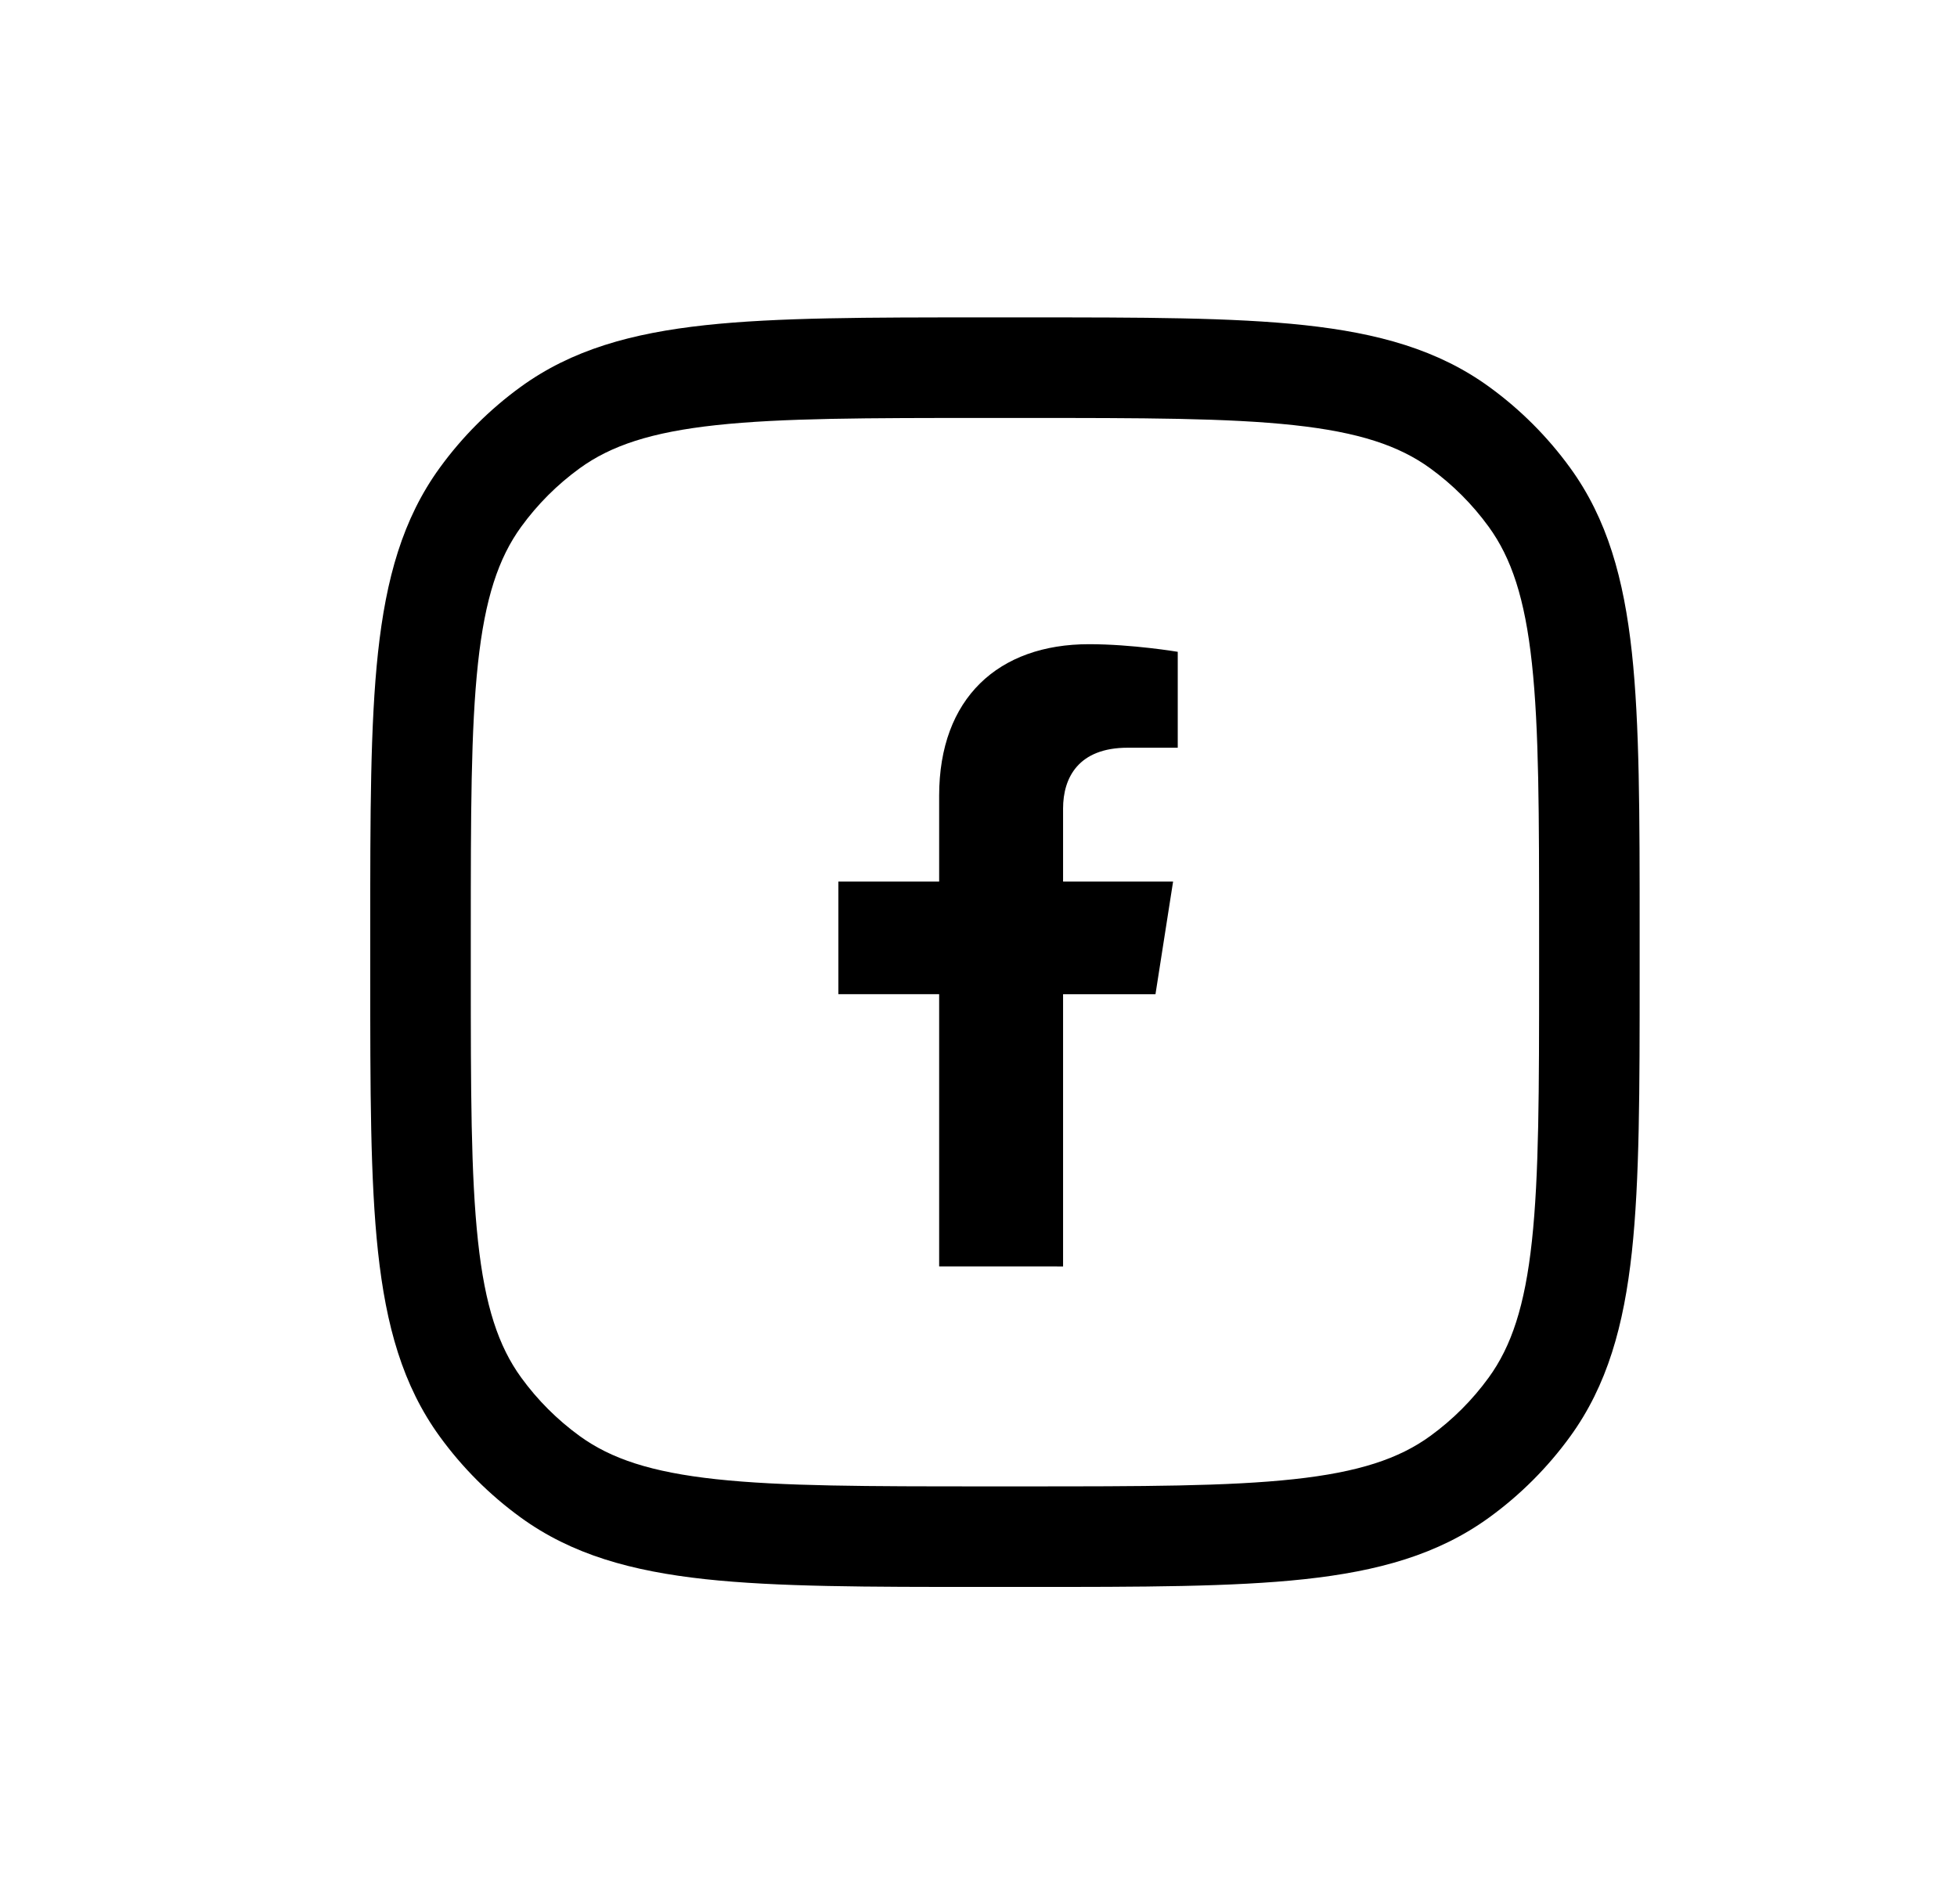
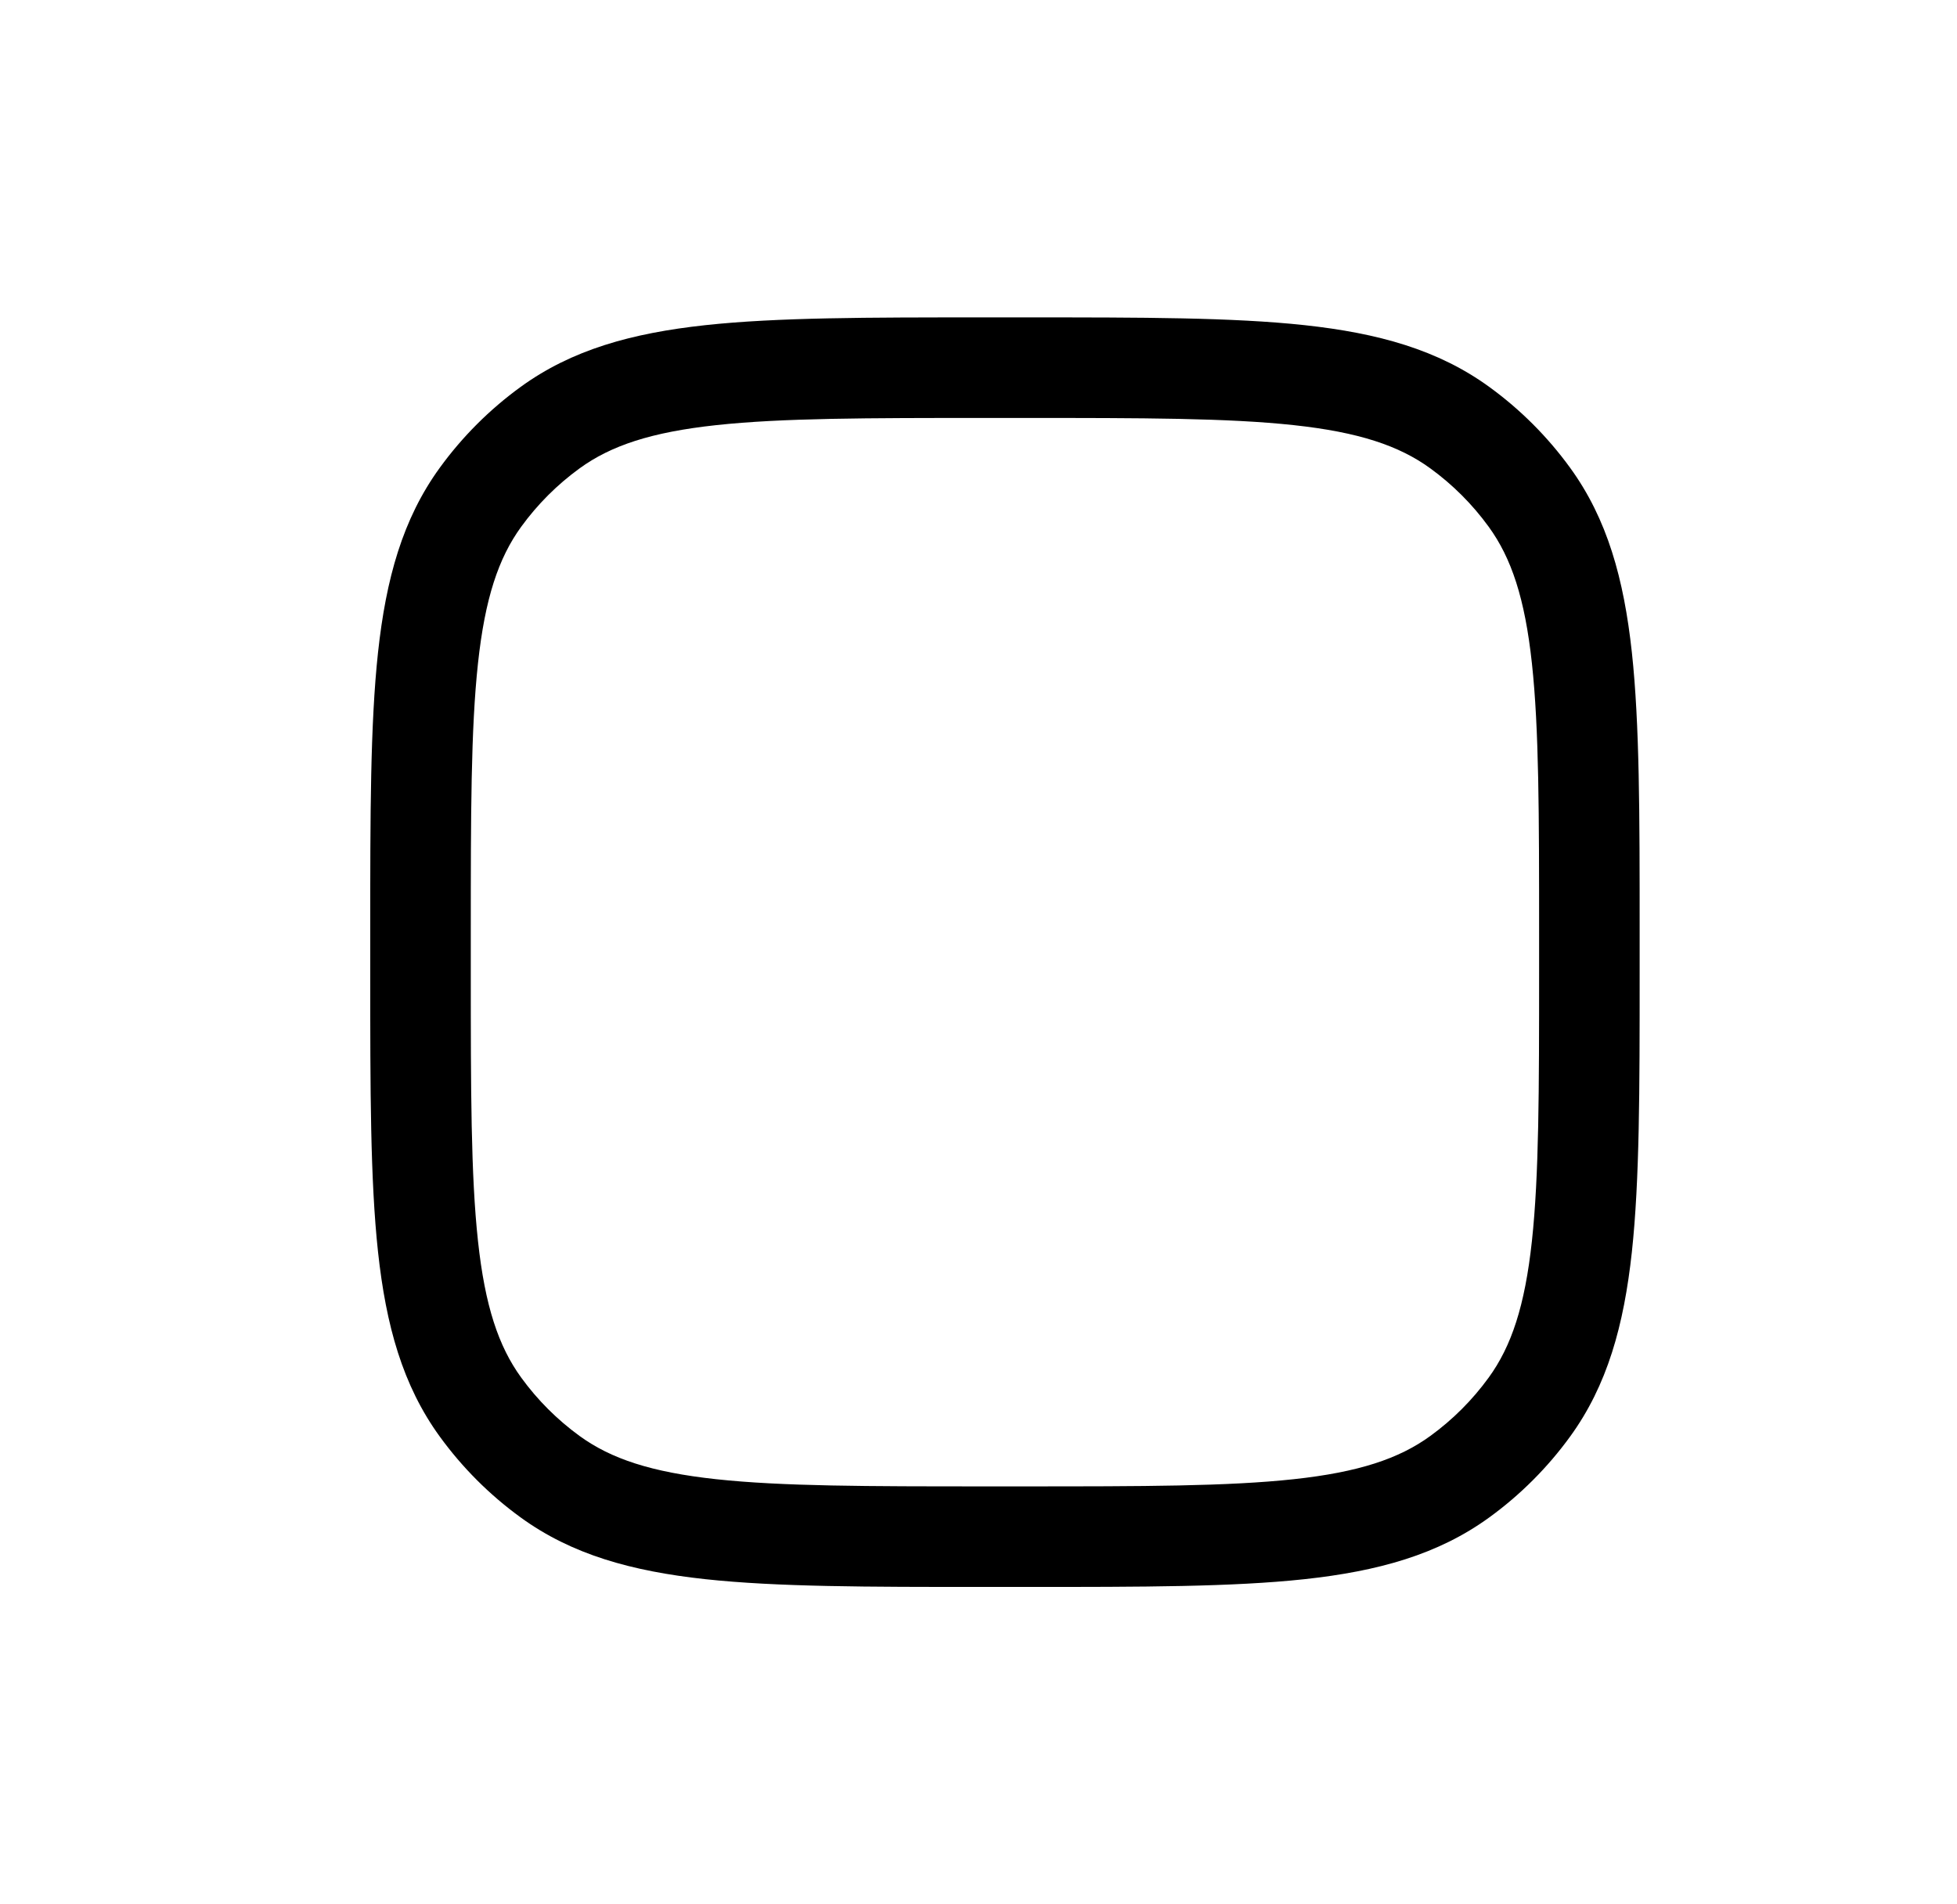
<svg xmlns="http://www.w3.org/2000/svg" width="37" height="36" viewBox="0 0 37 36" fill="none">
-   <path d="M17.756 18.794H15.851V16.665H17.756V15.043C17.756 13.198 18.876 12.178 20.589 12.178C21.409 12.178 22.267 12.322 22.267 12.322V14.135H21.321C20.389 14.135 20.099 14.702 20.099 15.285V16.665H22.179L21.846 18.795H20.099V23.941L17.756 23.94V18.794Z" fill="black" />
  <path fill-rule="evenodd" clip-rule="evenodd" d="M18.587 6C16.407 6 14.694 6 13.334 6.147C11.944 6.298 10.81 6.611 9.841 7.316C9.256 7.741 8.741 8.256 8.316 8.841C7.611 9.81 7.298 10.944 7.147 12.334C7 13.694 7 15.407 7 17.587V18.413C7 20.593 7 22.306 7.147 23.666C7.298 25.056 7.611 26.19 8.316 27.159C8.741 27.744 9.256 28.259 9.841 28.684C10.81 29.389 11.944 29.702 13.334 29.853C14.694 30 16.407 30 18.586 30H19.414C21.593 30 23.306 30 24.666 29.853C26.056 29.702 27.19 29.389 28.159 28.684C28.744 28.259 29.259 27.744 29.684 27.159C30.389 26.19 30.702 25.056 30.853 23.666C31 22.306 31 20.593 31 18.414V17.586C31 15.407 31 13.694 30.853 12.334C30.702 10.944 30.389 9.81 29.684 8.841C29.259 8.256 28.744 7.741 28.159 7.316C27.19 6.611 26.056 6.298 24.666 6.147C23.306 6 21.593 6 19.413 6H18.587ZM10.958 8.854C11.55 8.424 12.311 8.17 13.539 8.037C14.785 7.902 16.395 7.901 18.644 7.901H19.356C21.605 7.901 23.215 7.902 24.461 8.037C25.689 8.17 26.45 8.424 27.042 8.854C27.466 9.162 27.838 9.534 28.146 9.958C28.576 10.55 28.83 11.311 28.963 12.539C29.098 13.785 29.099 15.395 29.099 17.644V18.356C29.099 20.605 29.098 22.215 28.963 23.461C28.83 24.689 28.576 25.45 28.146 26.042C27.838 26.466 27.466 26.838 27.042 27.146C26.45 27.576 25.689 27.83 24.461 27.963C23.215 28.098 21.605 28.099 19.356 28.099H18.644C16.395 28.099 14.785 28.098 13.539 27.963C12.311 27.83 11.55 27.576 10.958 27.146C10.534 26.838 10.162 26.466 9.854 26.042C9.424 25.45 9.17 24.689 9.037 23.461C8.902 22.215 8.901 20.605 8.901 18.356V17.644C8.901 15.395 8.902 13.785 9.037 12.539C9.17 11.311 9.424 10.55 9.854 9.958C10.162 9.534 10.534 9.162 10.958 8.854Z" fill="black" />
</svg>